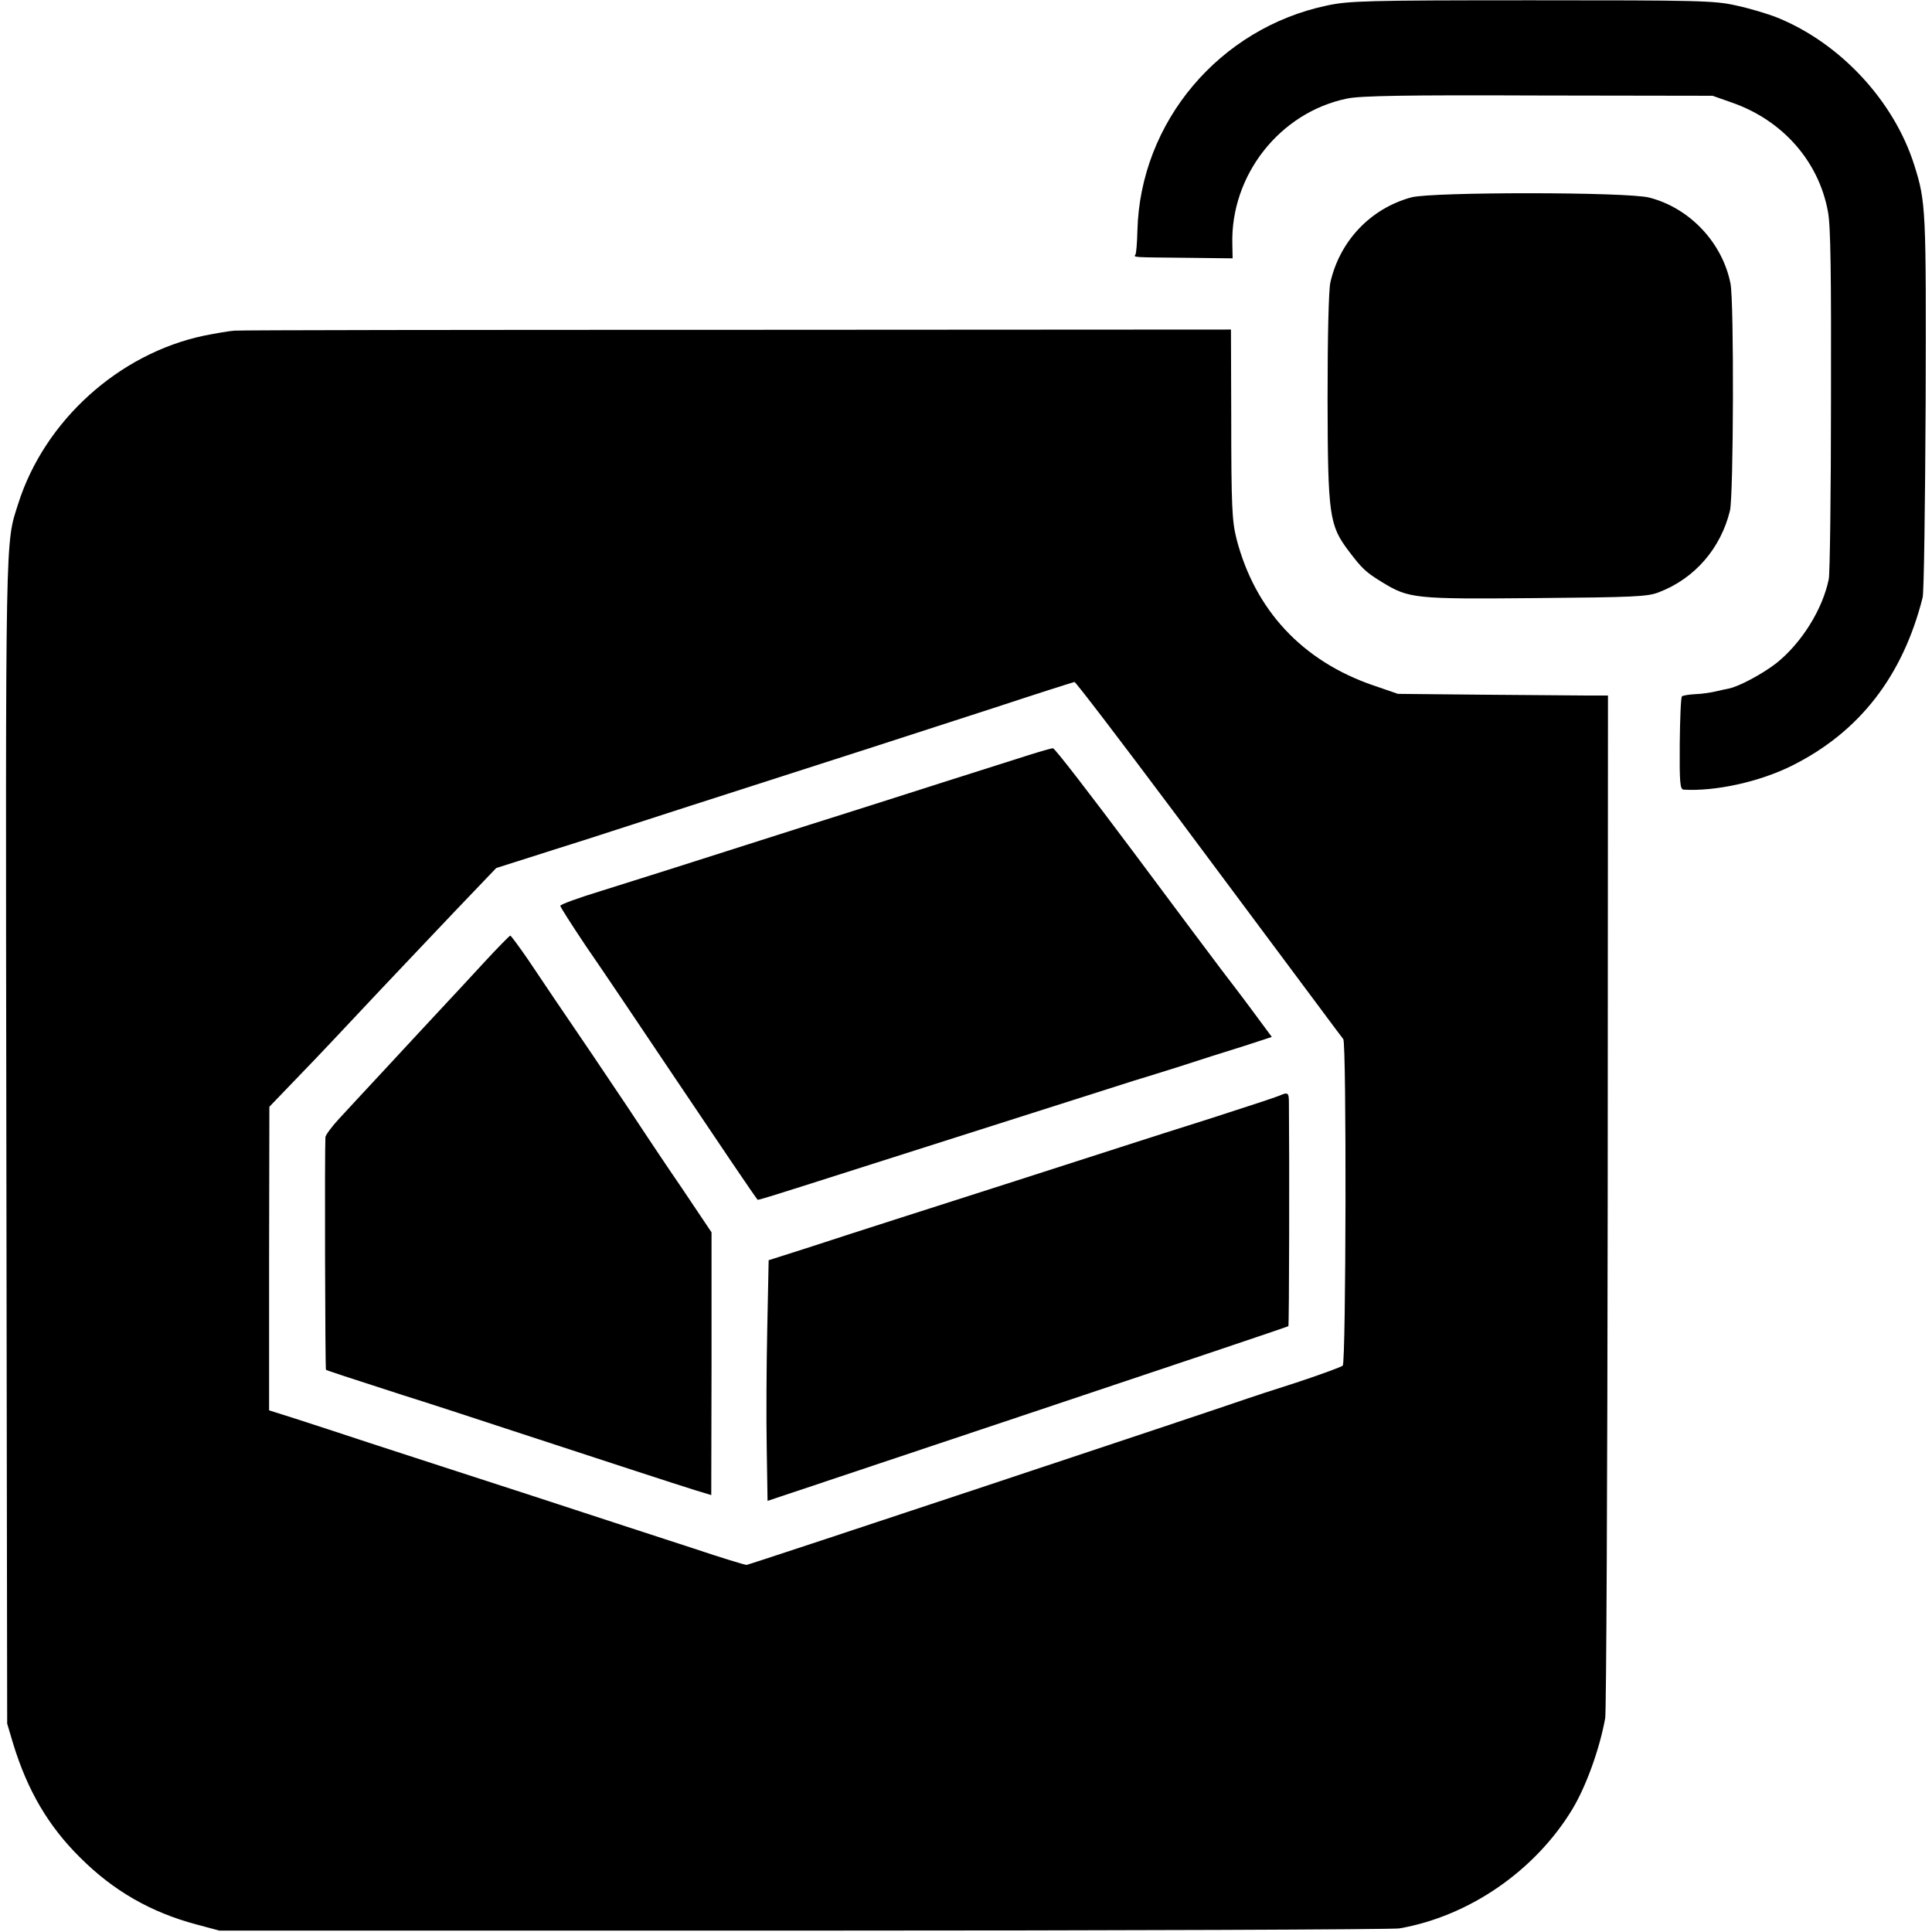
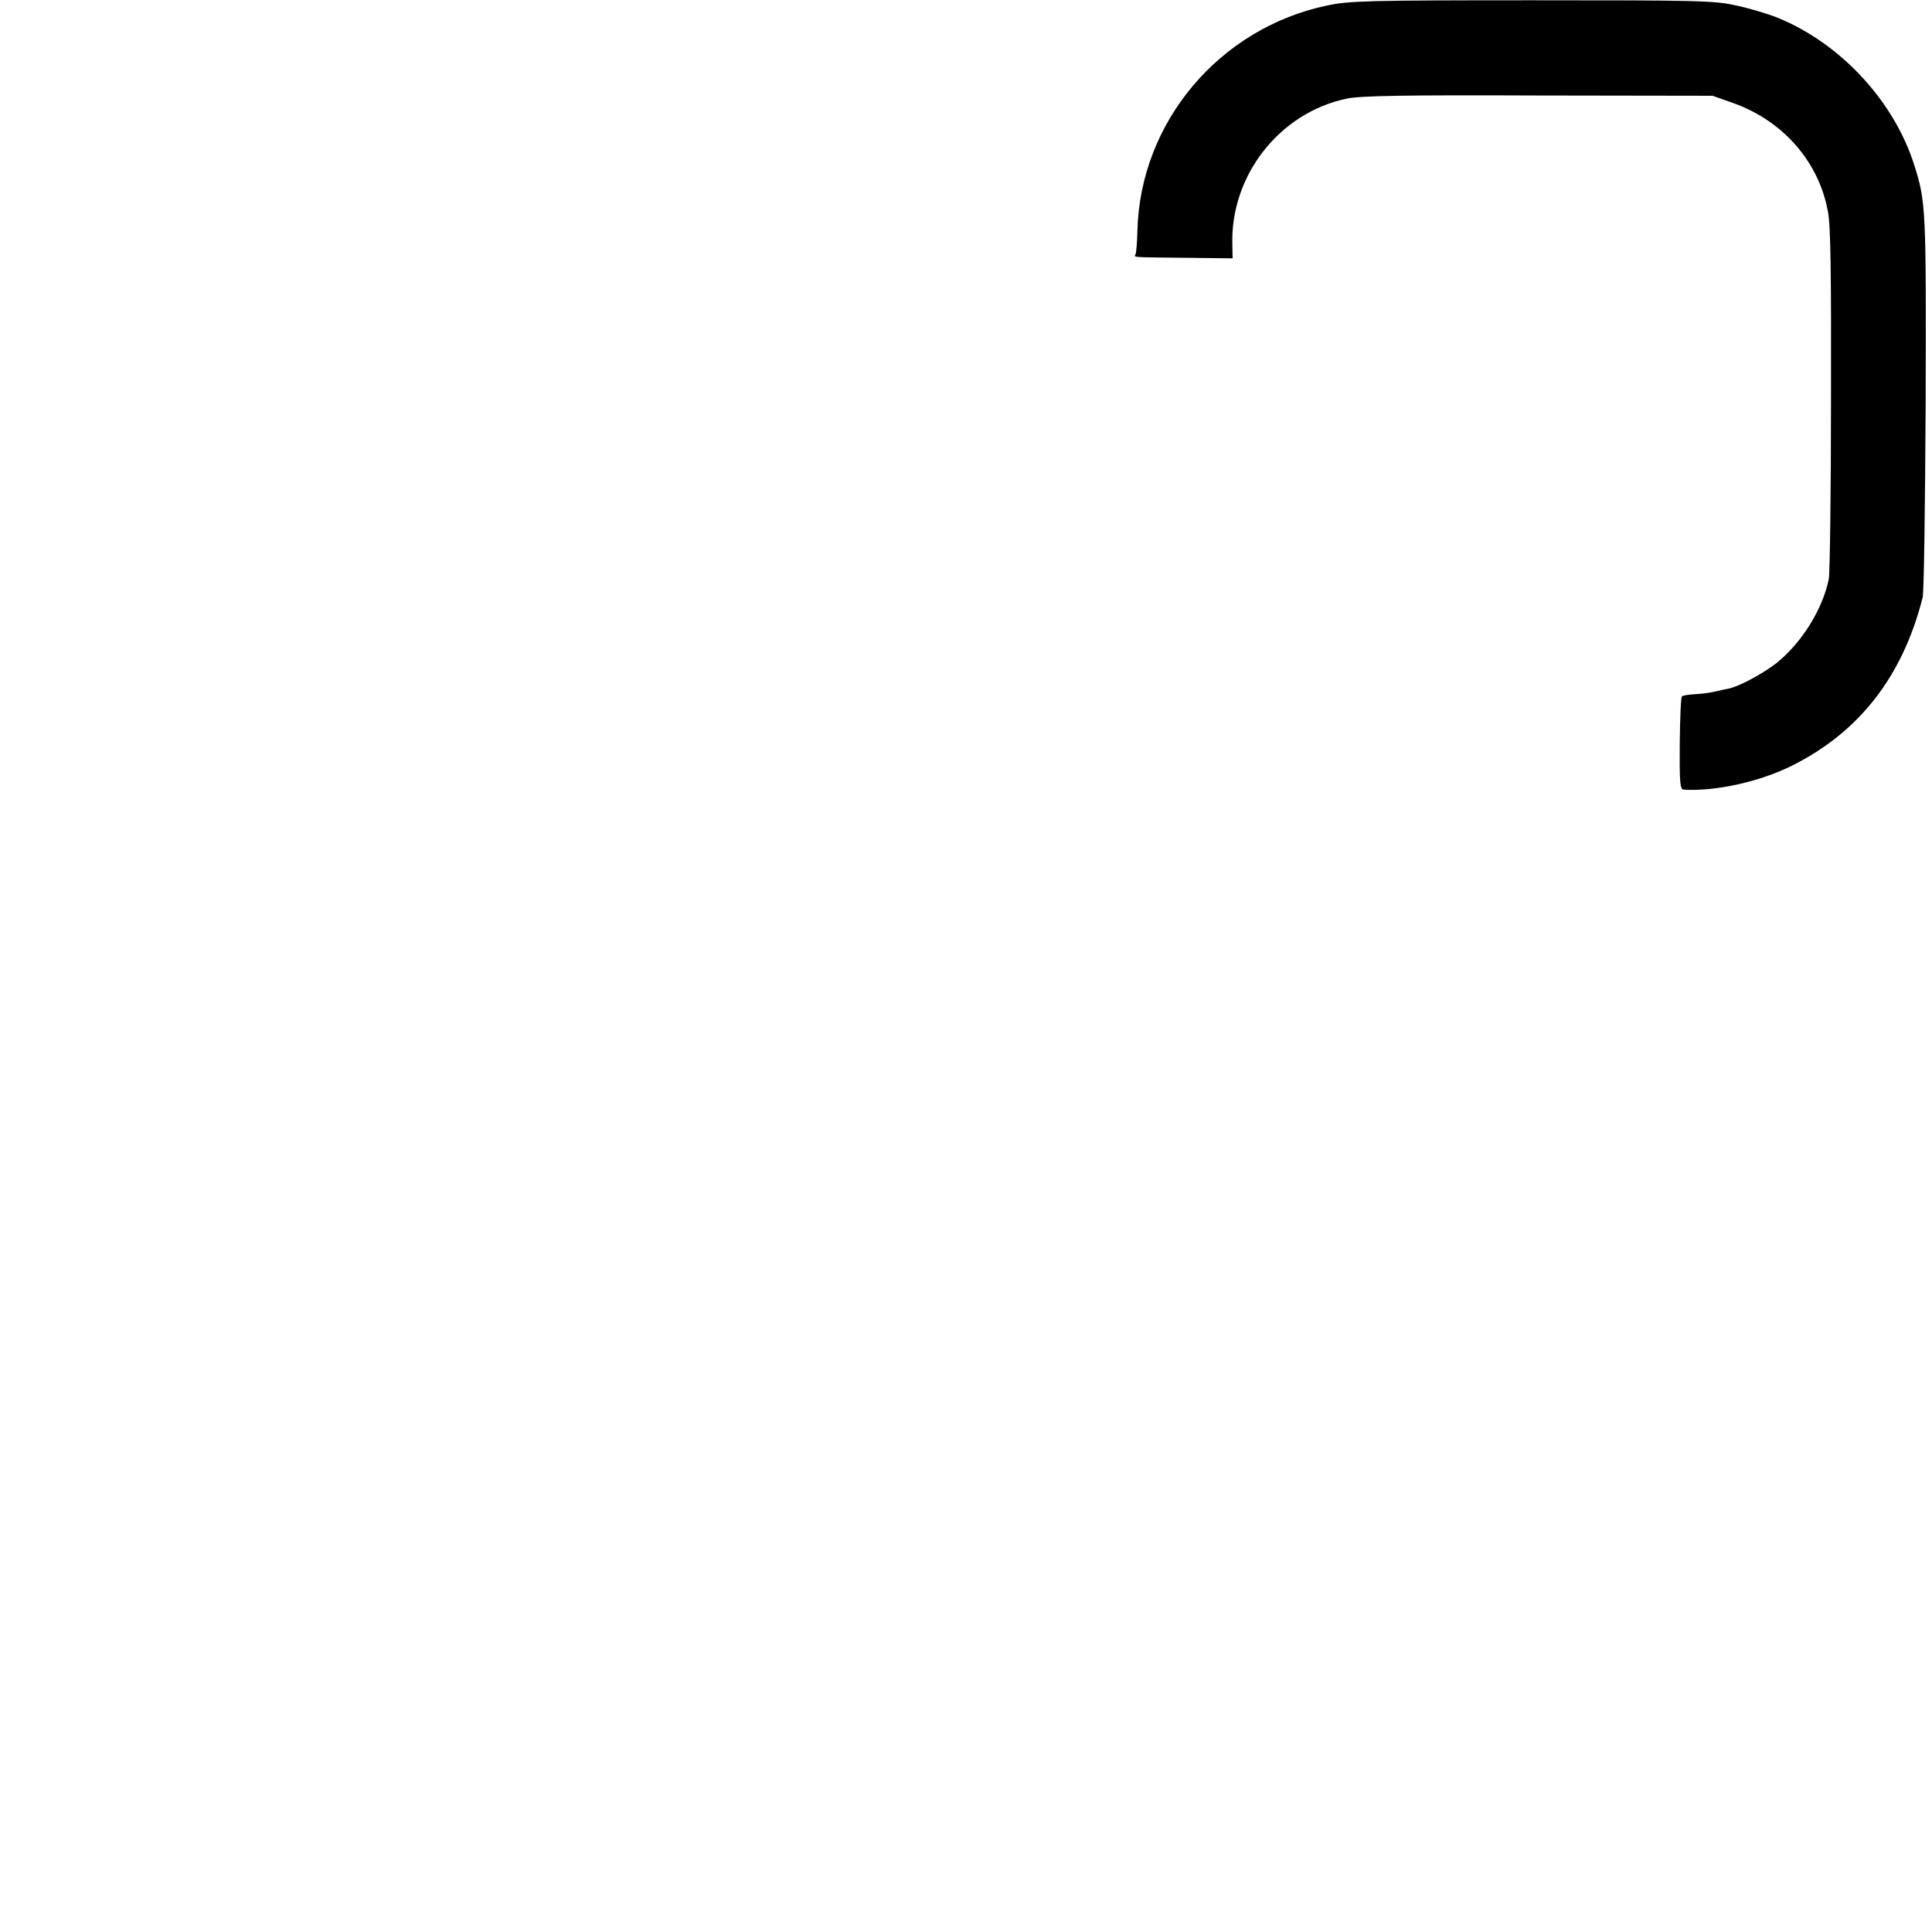
<svg xmlns="http://www.w3.org/2000/svg" version="1.0" width="700pt" height="700pt" viewBox="0 0 700 700" preserveAspectRatio="xMidYMid meet">
  <g transform="translate(0,700) scale(0.1,-0.1)" fill="#000000" stroke="none">
    <path d="M4808 6980 c-390 -82 -677 -422 -687 -816 -1 -43 -4 -81 -7 -86 -7 -11 -13 -10 182 -12 l170 -2 -1 51 c-7 250 172 478 416 528 49 10 208 13 694 11 l630 -1 71 -25 c183 -64 314 -213 347 -395 10 -50 12 -228 11 -683 0 -338 -4 -630 -8 -648 -22 -109 -98 -231 -189 -304 -50 -39 -135 -85 -174 -93 -10 -2 -31 -6 -46 -10 -16 -4 -49 -9 -73 -10 -24 -1 -47 -5 -50 -8 -4 -4 -7 -81 -8 -172 -1 -140 1 -165 14 -166 114 -7 275 28 393 87 244 122 401 324 473 609 5 17 9 334 11 705 2 703 1 728 -41 861 -73 232 -267 442 -496 535 -35 14 -102 34 -149 44 -79 18 -137 19 -741 19 -596 0 -663 -2 -742 -19z" />
-     <path d="M5114 6285 c-148 -40 -260 -158 -294 -309 -6 -29 -10 -193 -10 -422 1 -423 6 -457 77 -551 47 -62 61 -76 120 -112 98 -60 117 -62 558 -58 352 3 405 5 445 21 131 50 225 160 258 296 13 56 15 754 2 822 -29 148 -147 274 -294 312 -79 21 -786 21 -862 1z" />
-     <path d="M850 5802 c-19 -1 -69 -10 -110 -18 -310 -65 -579 -309 -674 -609 -47 -148 -46 -64 -43 -2310 l3 -2110 22 -74 c52 -169 127 -297 242 -411 121 -121 257 -199 423 -243 l82 -22 2115 0 c1163 0 2135 4 2160 8 253 44 492 209 627 432 50 83 99 219 119 330 4 22 8 865 9 1873 l1 1832 -76 0 c-41 0 -212 2 -380 3 l-305 3 -90 31 c-256 88 -428 272 -495 531 -16 64 -19 115 -19 452 l-1 306 -1787 -1 c-984 0 -1804 -1 -1823 -3z m3407 -1749 c499 -669 601 -807 610 -818 12 -15 10 -1172 -2 -1183 -6 -5 -82 -33 -170 -62 -88 -28 -167 -54 -175 -57 -101 -36 -1807 -603 -1815 -603 -6 0 -92 26 -190 59 -99 32 -362 118 -585 191 -223 72 -486 158 -585 190 -99 33 -223 73 -275 90 l-95 30 0 550 1 550 50 52 c88 91 136 141 256 269 64 68 138 147 165 175 26 28 116 122 199 210 l152 159 123 39 c68 22 126 40 129 41 3 1 41 13 85 27 44 14 208 67 365 118 524 168 833 268 1110 358 151 50 278 90 283 91 4 1 168 -214 364 -476z" />
-     <path d="M3730 4265 c-41 -13 -183 -58 -315 -100 -132 -42 -287 -92 -345 -110 -58 -18 -199 -63 -315 -100 -294 -94 -408 -130 -577 -183 -82 -25 -148 -49 -148 -54 0 -4 42 -70 93 -146 52 -75 192 -283 312 -462 180 -268 299 -444 310 -457 1 -2 71 20 156 47 389 124 1196 381 1209 385 8 2 78 24 155 48 77 25 186 60 242 77 l101 33 -71 96 c-39 53 -90 119 -112 148 -22 29 -166 221 -320 428 -154 206 -284 375 -290 374 -5 0 -44 -11 -85 -24z" />
-     <path d="M1754 3513 c-49 -53 -118 -128 -154 -166 -102 -110 -109 -117 -220 -237 -58 -62 -126 -136 -152 -164 -26 -28 -48 -58 -49 -66 -3 -53 -1 -841 2 -843 5 -3 68 -24 279 -92 80 -25 246 -79 370 -120 345 -113 629 -206 691 -225 l56 -17 1 476 0 476 -106 158 c-59 86 -118 175 -132 196 -14 22 -102 154 -196 293 -95 139 -198 292 -230 340 -33 48 -62 87 -65 88 -3 0 -46 -44 -95 -97z" />
-     <path d="M4635 3030 c-11 -5 -121 -41 -245 -81 -124 -39 -245 -78 -270 -86 -25 -8 -220 -71 -435 -140 -399 -128 -529 -169 -765 -246 l-135 -43 -5 -245 c-3 -134 -4 -330 -2 -436 l3 -191 942 315 c518 173 943 316 945 318 3 2 4 606 2 808 0 39 -3 41 -35 27z" />
  </g>
</svg>